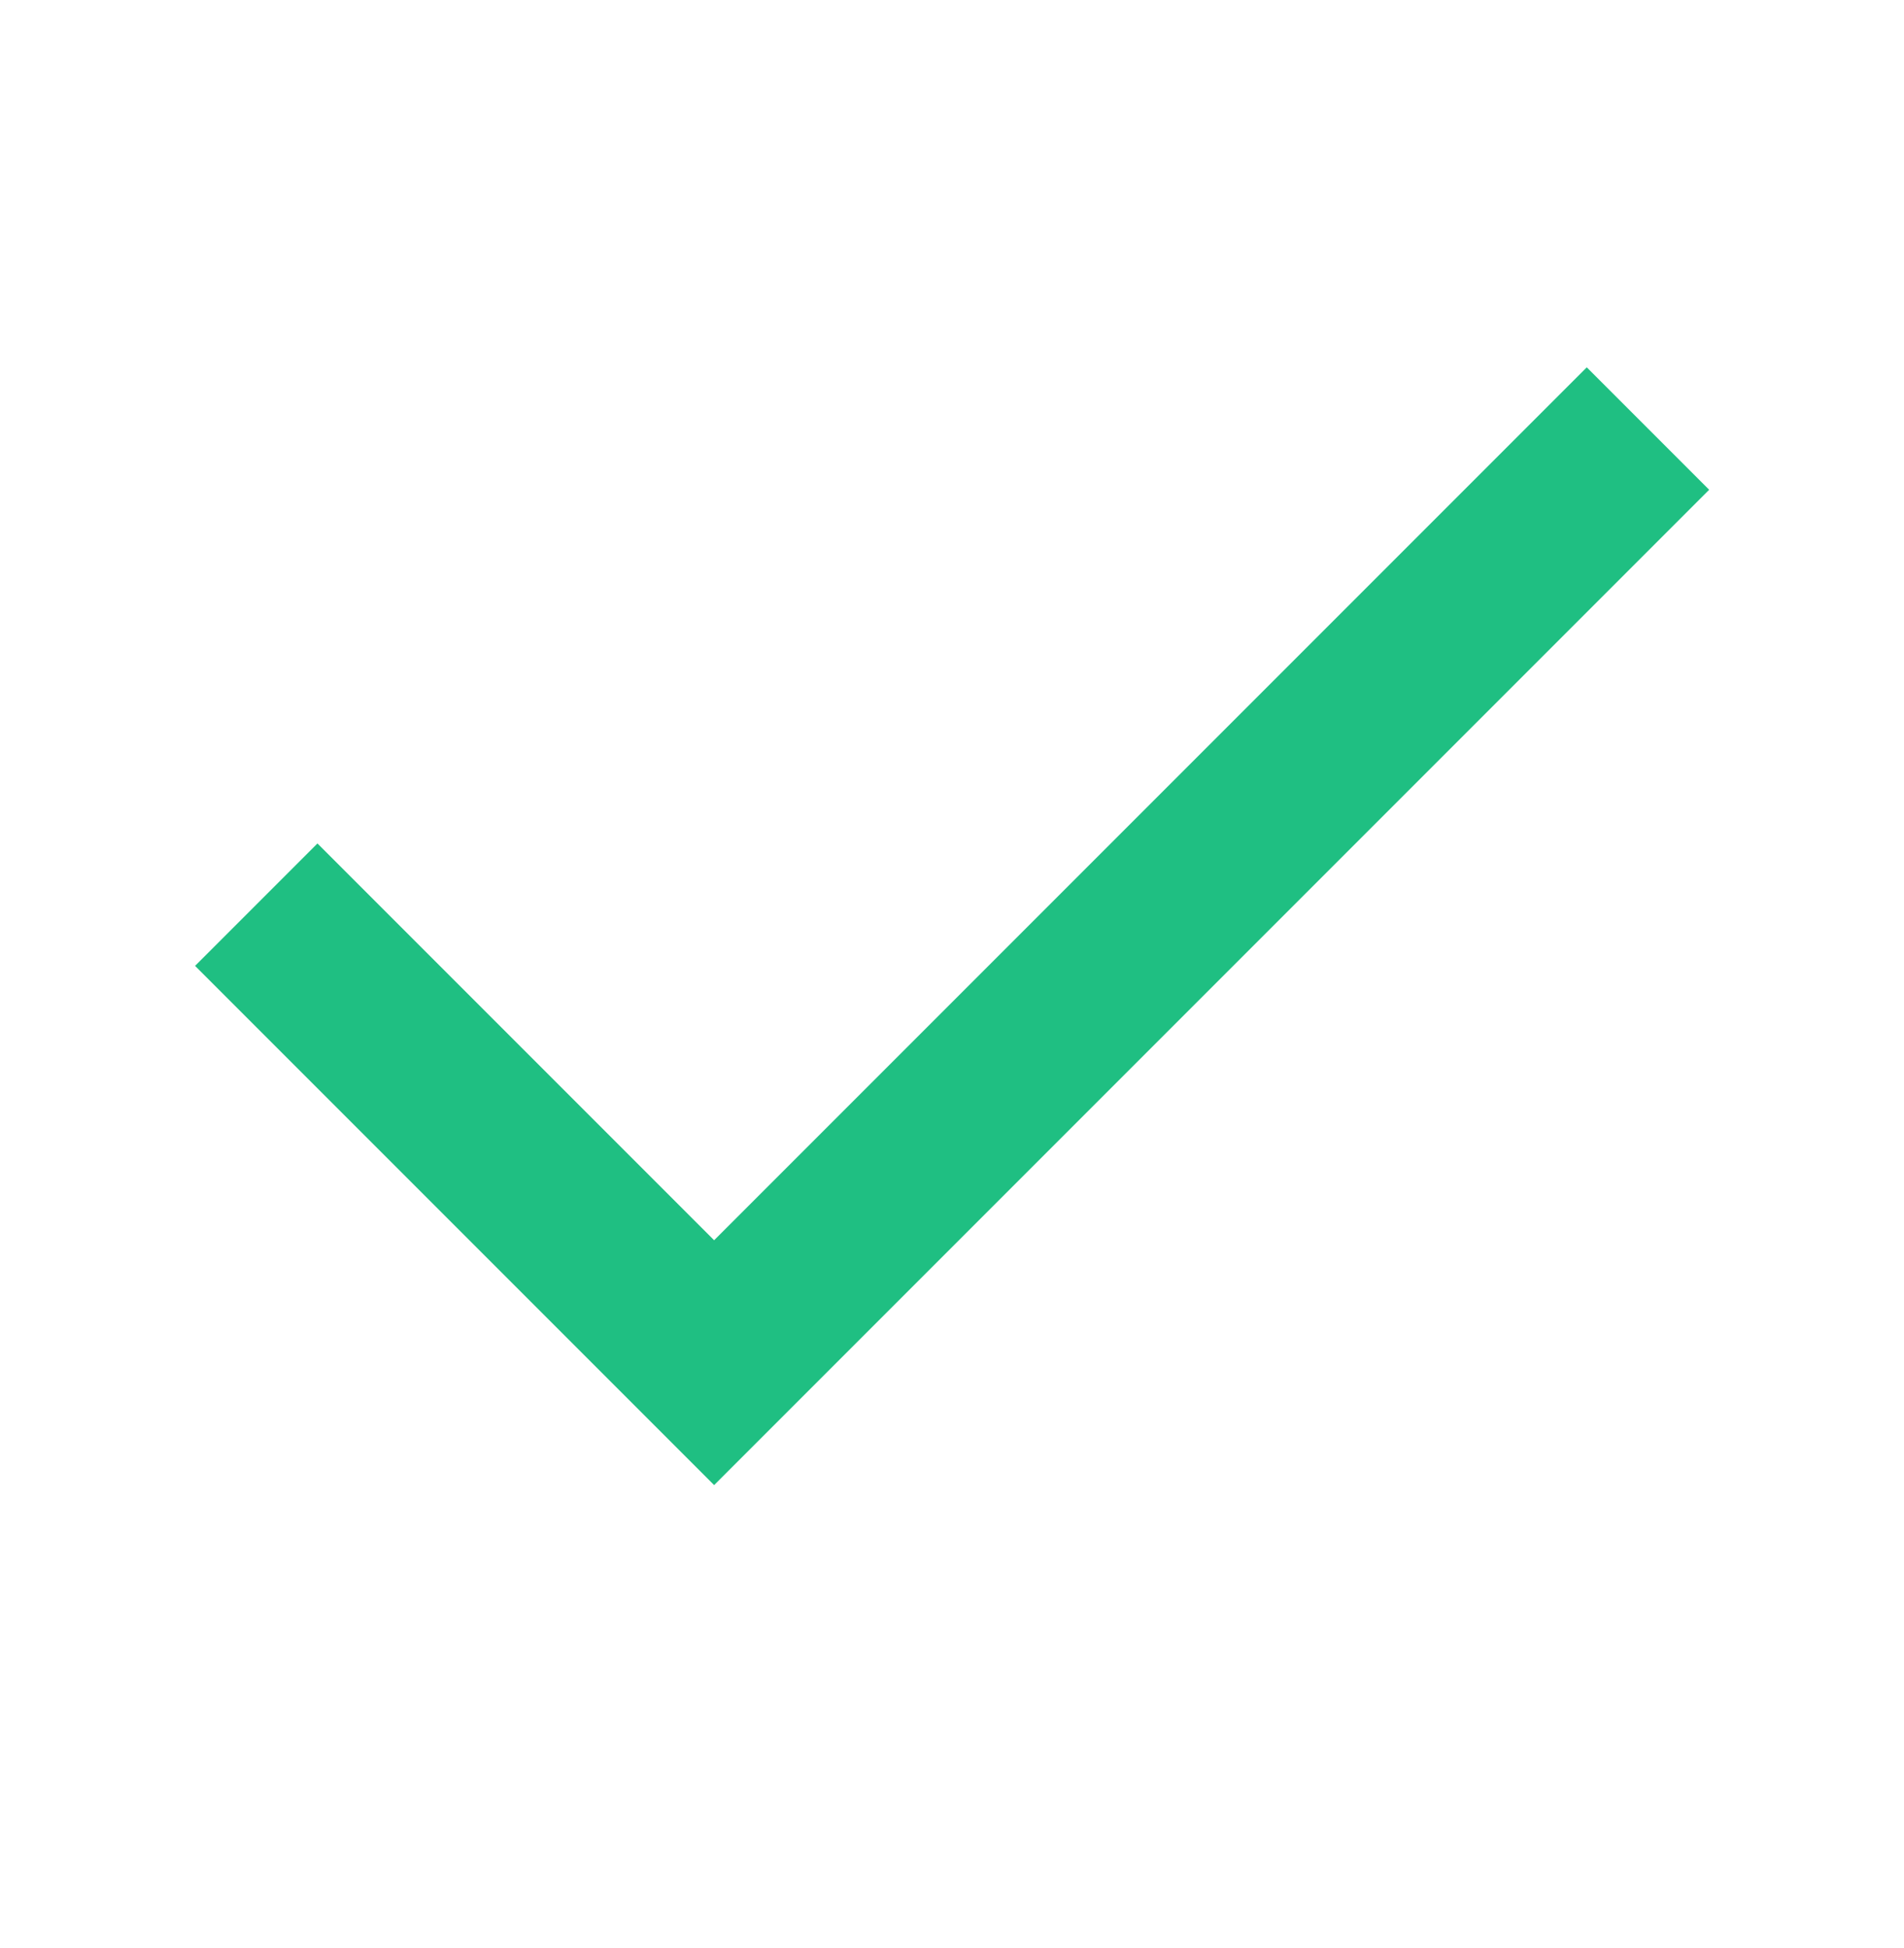
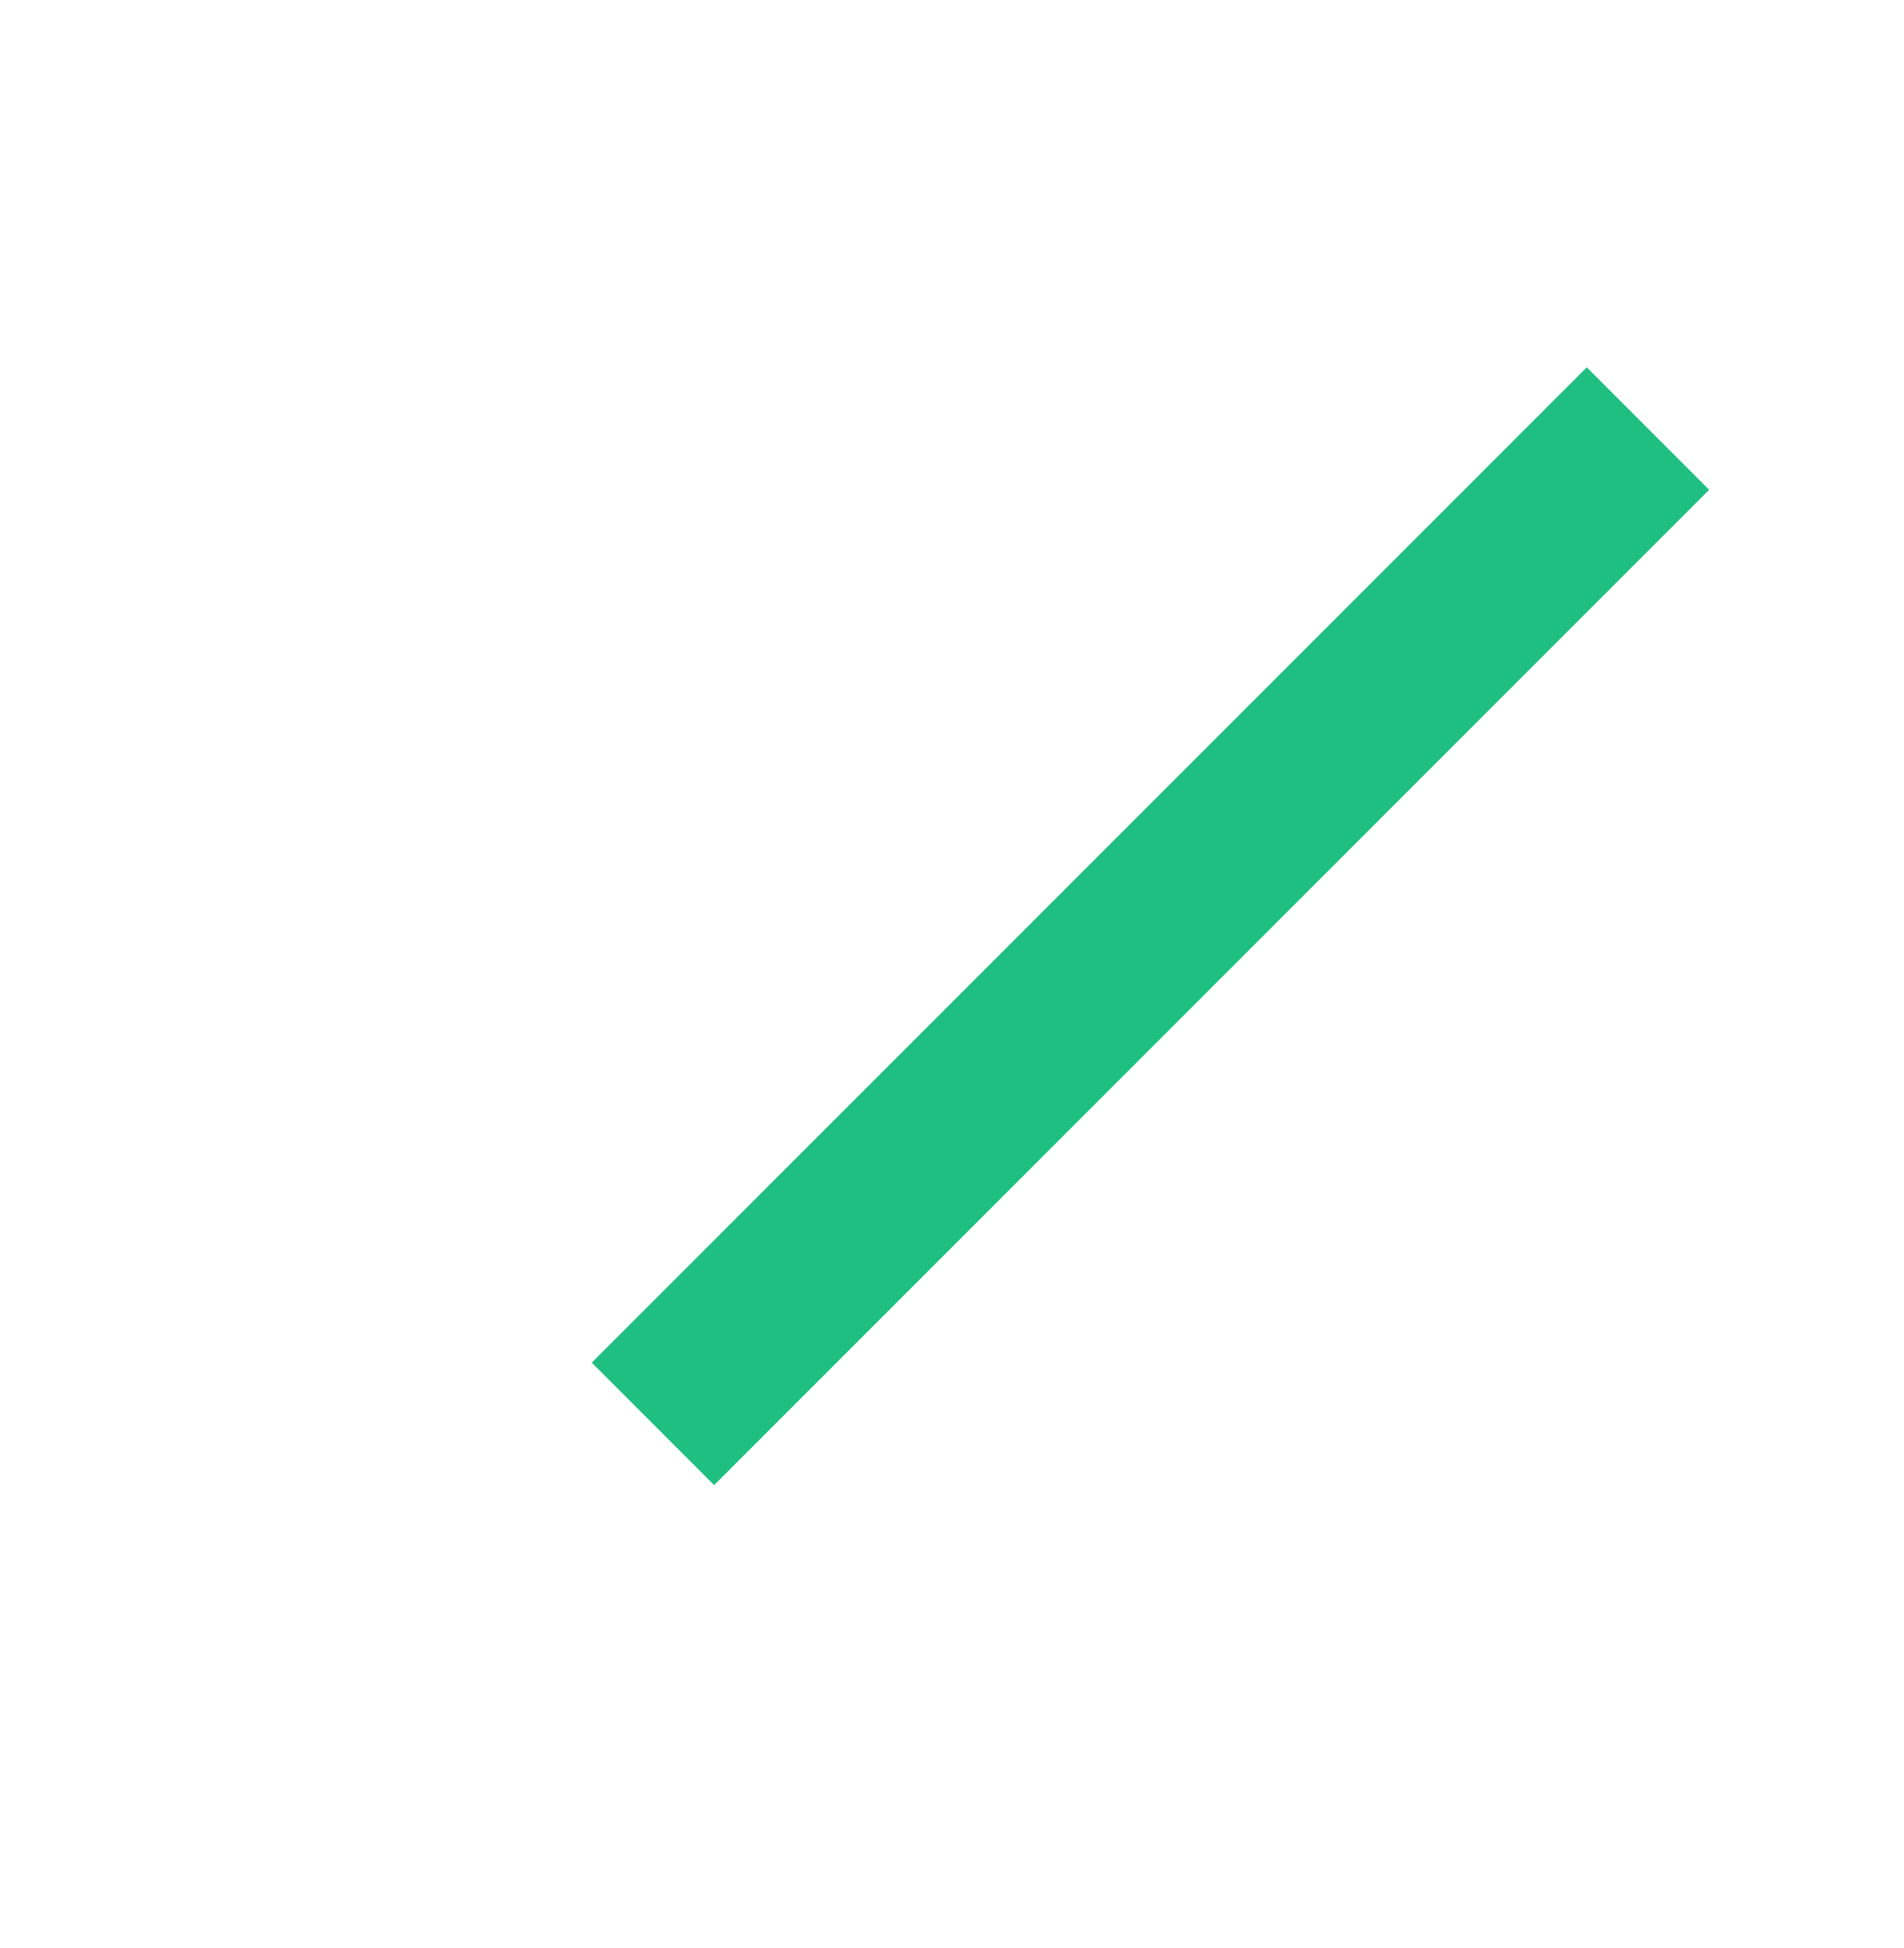
<svg xmlns="http://www.w3.org/2000/svg" width="44" height="45" viewBox="0 0 44 45" fill="none">
-   <path d="M36.669 11.315L16.503 31.481L7.336 22.314" stroke="#1FBF82" stroke-width="4" stroke-linecap="square" />
+   <path d="M36.669 11.315L16.503 31.481" stroke="#1FBF82" stroke-width="4" stroke-linecap="square" />
</svg>